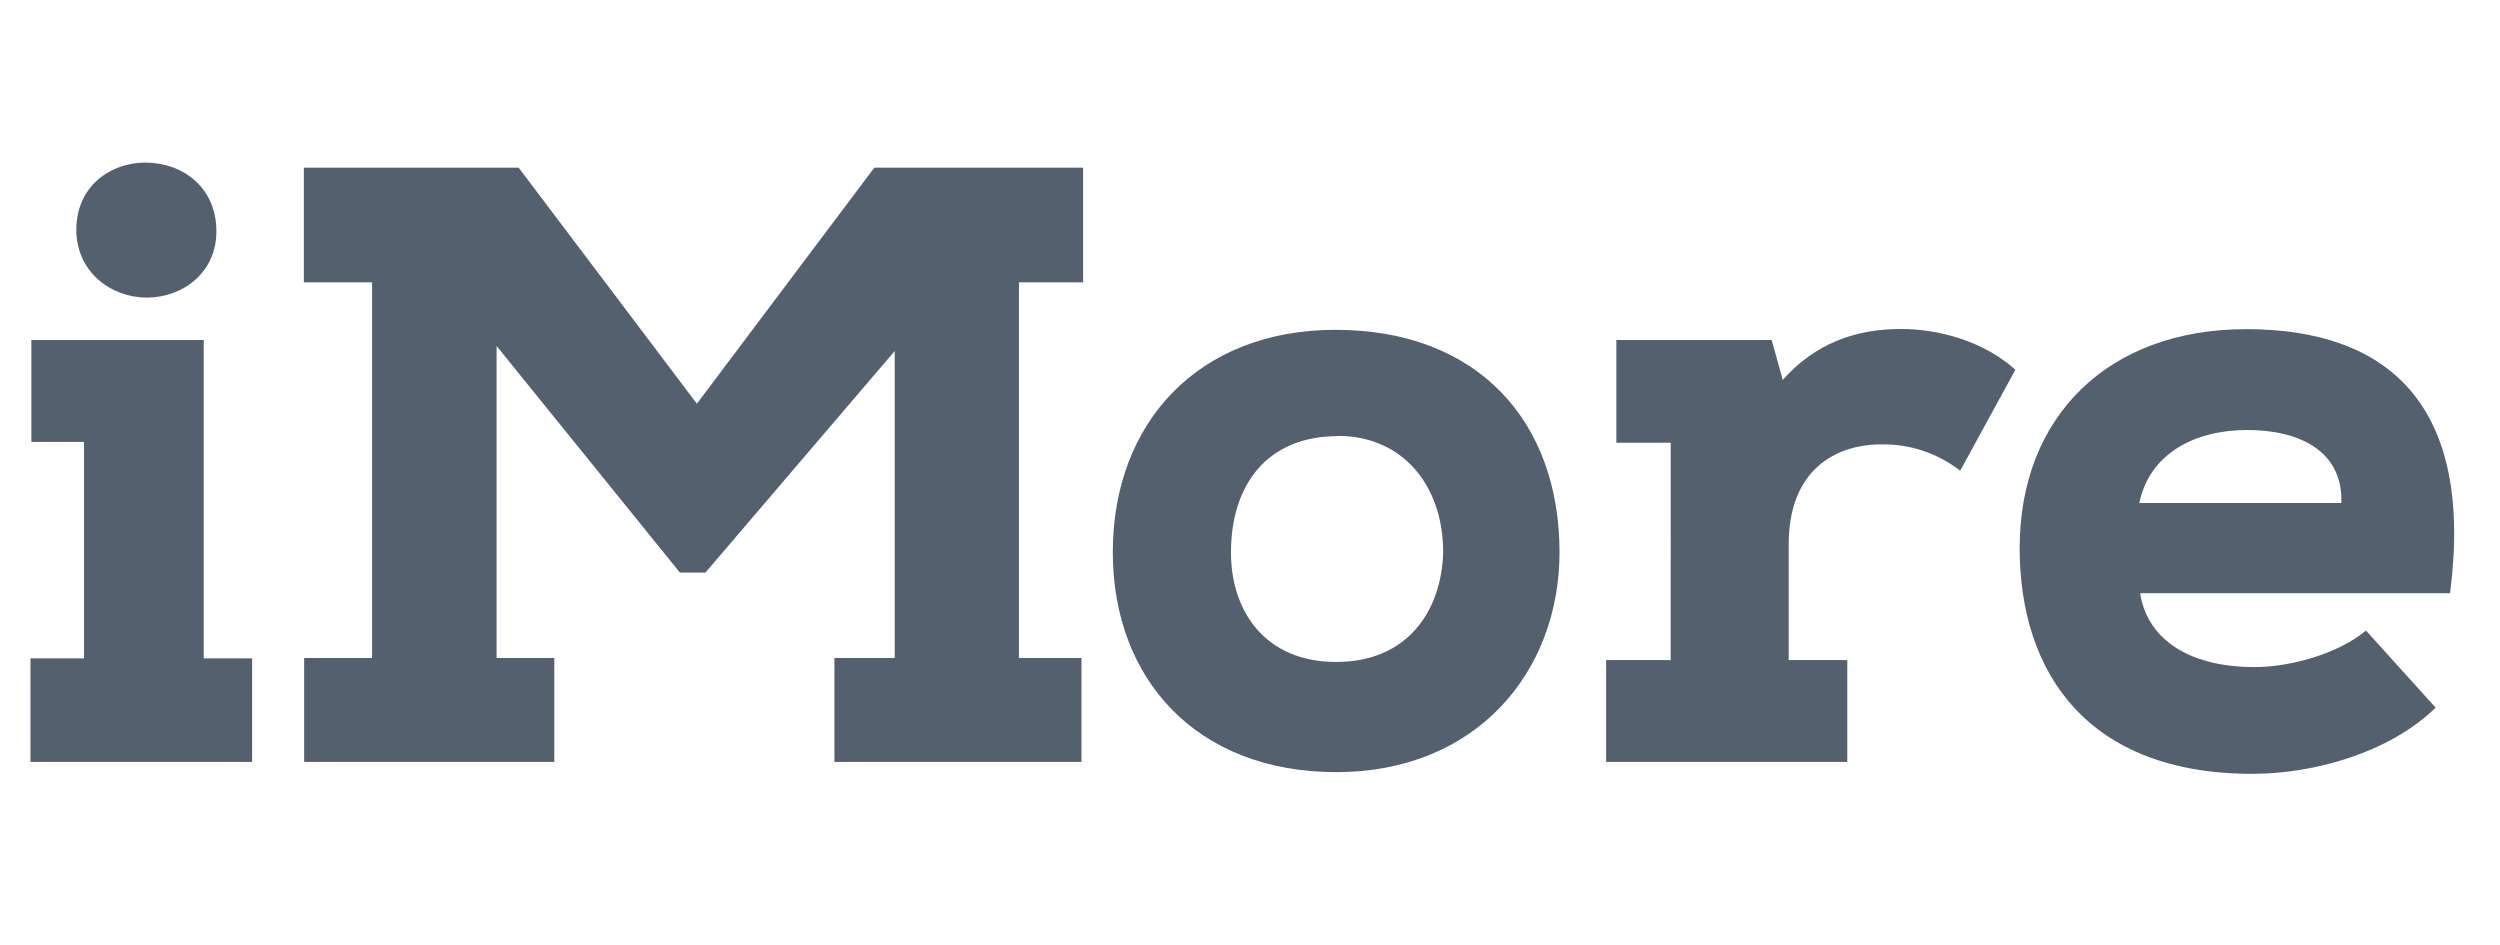
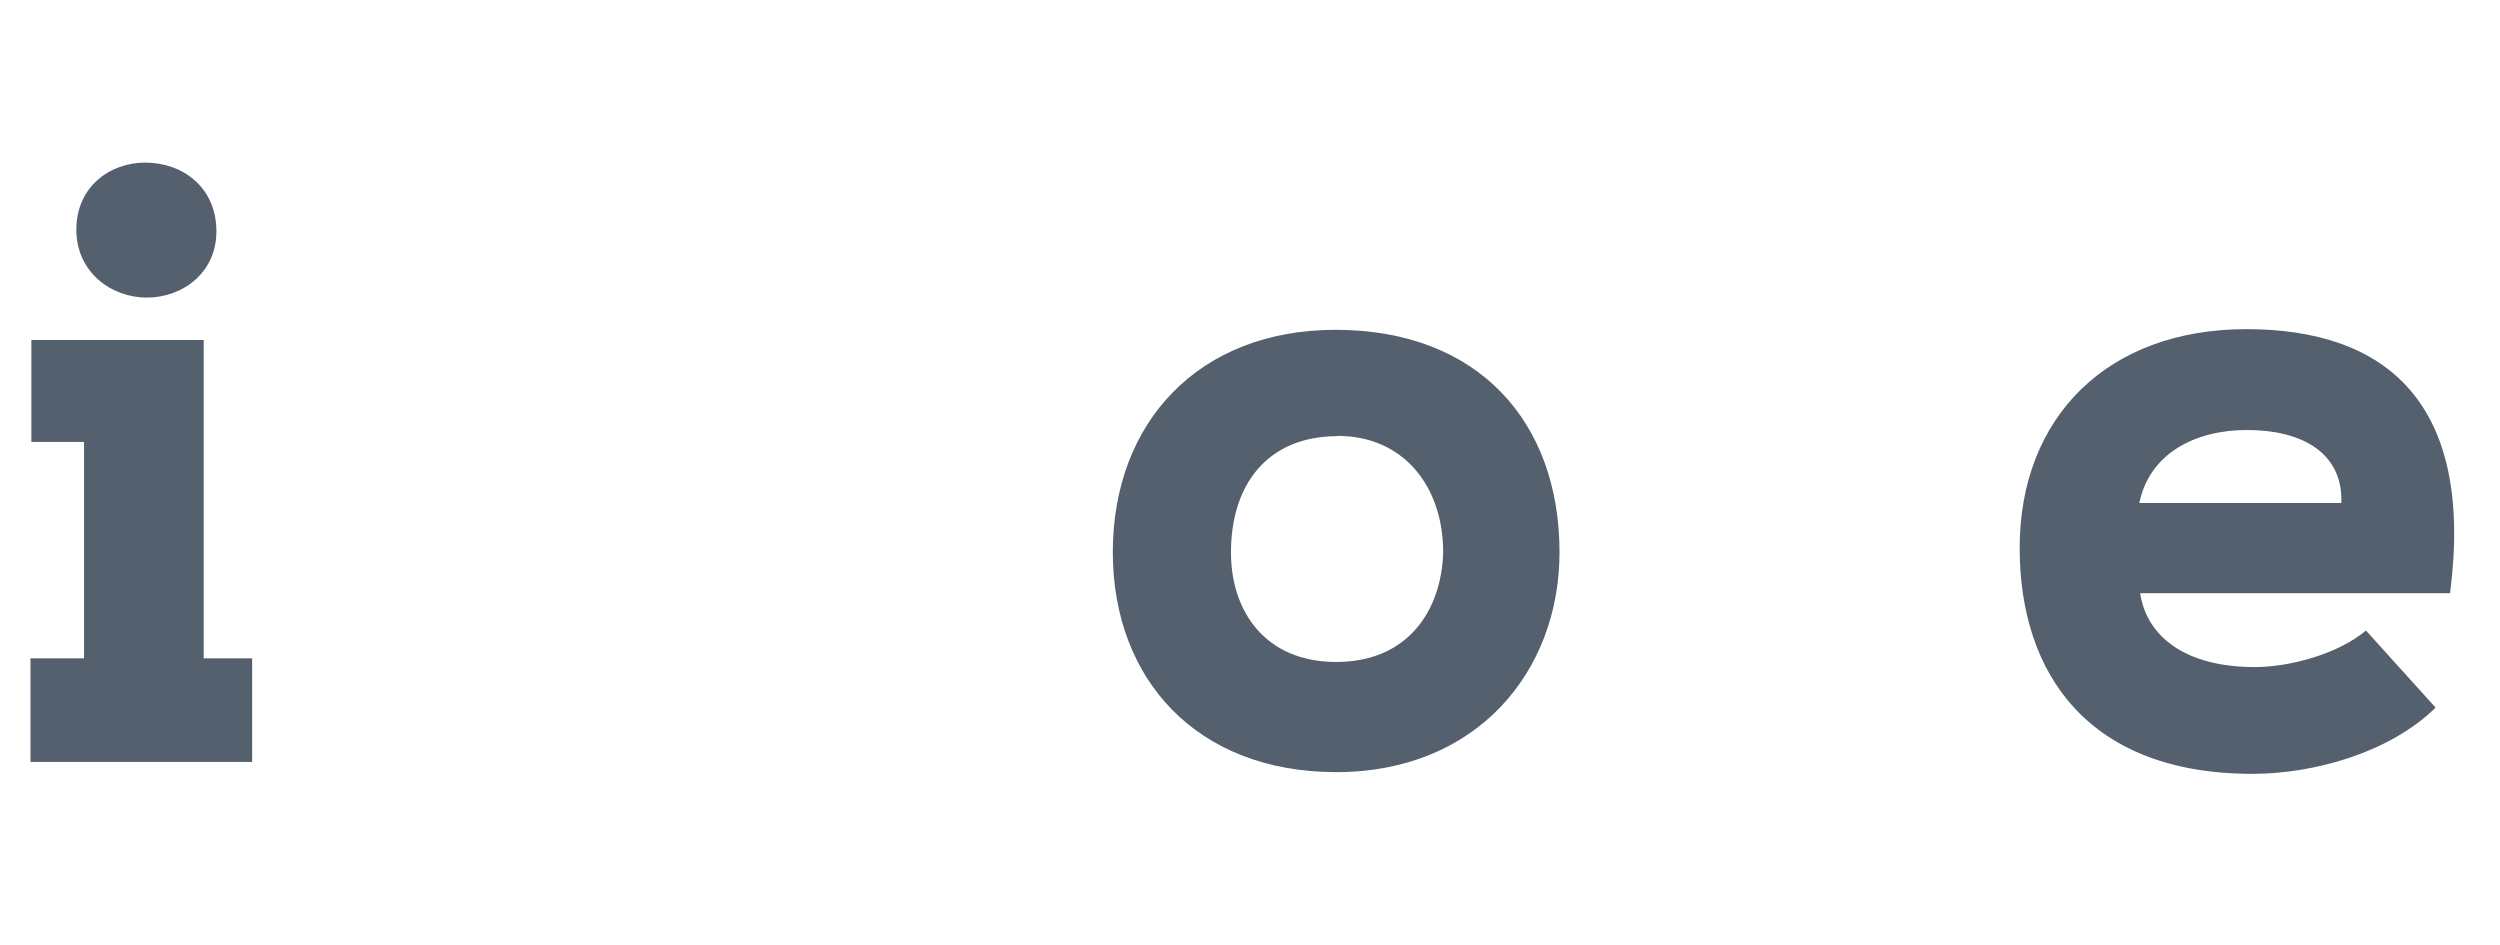
<svg xmlns="http://www.w3.org/2000/svg" height="31" viewBox="0 0 82 31" width="82">
  <g fill="#55606e" fill-rule="nonzero">
    <path d="m6.682 11.153v10.441h1.588v3.397h-7.27v-3.397h1.756v-7.099h-1.727v-3.342zm-4.178-3.621c0-1.419 1.114-2.199 2.256-2.199 1.231 0 2.338.808 2.338 2.256 0 1.364-1.114 2.172-2.283 2.172-1.169 0-2.312-.837-2.312-2.23z" />
-     <path d="m27.369 24.991v-3.409h1.977v-10.068l-6.209 7.268h-.835l-6.014-7.434v10.234h1.893v3.409h-8.205v-3.409h2.228v-12.322h-2.238v-3.76h7.046l5.846 7.742 5.819-7.742h6.849v3.76h-2.105v12.322h2.051v3.409z" />
    <path d="m43.8 10.818c4.706 0 7.352 3.036 7.352 7.296 0 3.926-2.728 7.212-7.323 7.212-4.595 0-7.329-3.065-7.329-7.214 0-4.258 2.816-7.294 7.301-7.294zm.084 3.487c-2.338 0-3.508 1.614-3.508 3.815 0 1.922 1.114 3.592 3.452 3.592 2.338 0 3.452-1.672 3.508-3.592 0-2.207-1.337-3.822-3.452-3.822z" />
-     <path d="m54.799 14.521h-1.783v-3.368h5.095l.363 1.309c1.058-1.198 2.394-1.672 3.871-1.672 1.231 0 2.702.39 3.76 1.337l-1.811 3.313c-.739-.576-1.652-.881-2.589-.864-1.532 0-3.036.864-3.036 3.282v3.791h1.922v3.342h-7.91v-3.342h2.117z" />
    <path d="m79.888 23.21c-1.504 1.475-3.982 2.172-6.014 2.172-5.374 0-7.629-3.282-7.629-7.407 0-4.308 2.896-7.179 7.434-7.179 4.595 0 7.491 2.423 6.683 8.661h-10.164c.205 1.393 1.448 2.423 3.76 2.423 1.114 0 2.702-.41 3.647-1.198zm-3.091-6.712c.055-1.698-1.364-2.394-3.091-2.394s-3.202.779-3.536 2.394z" />
  </g>
</svg>